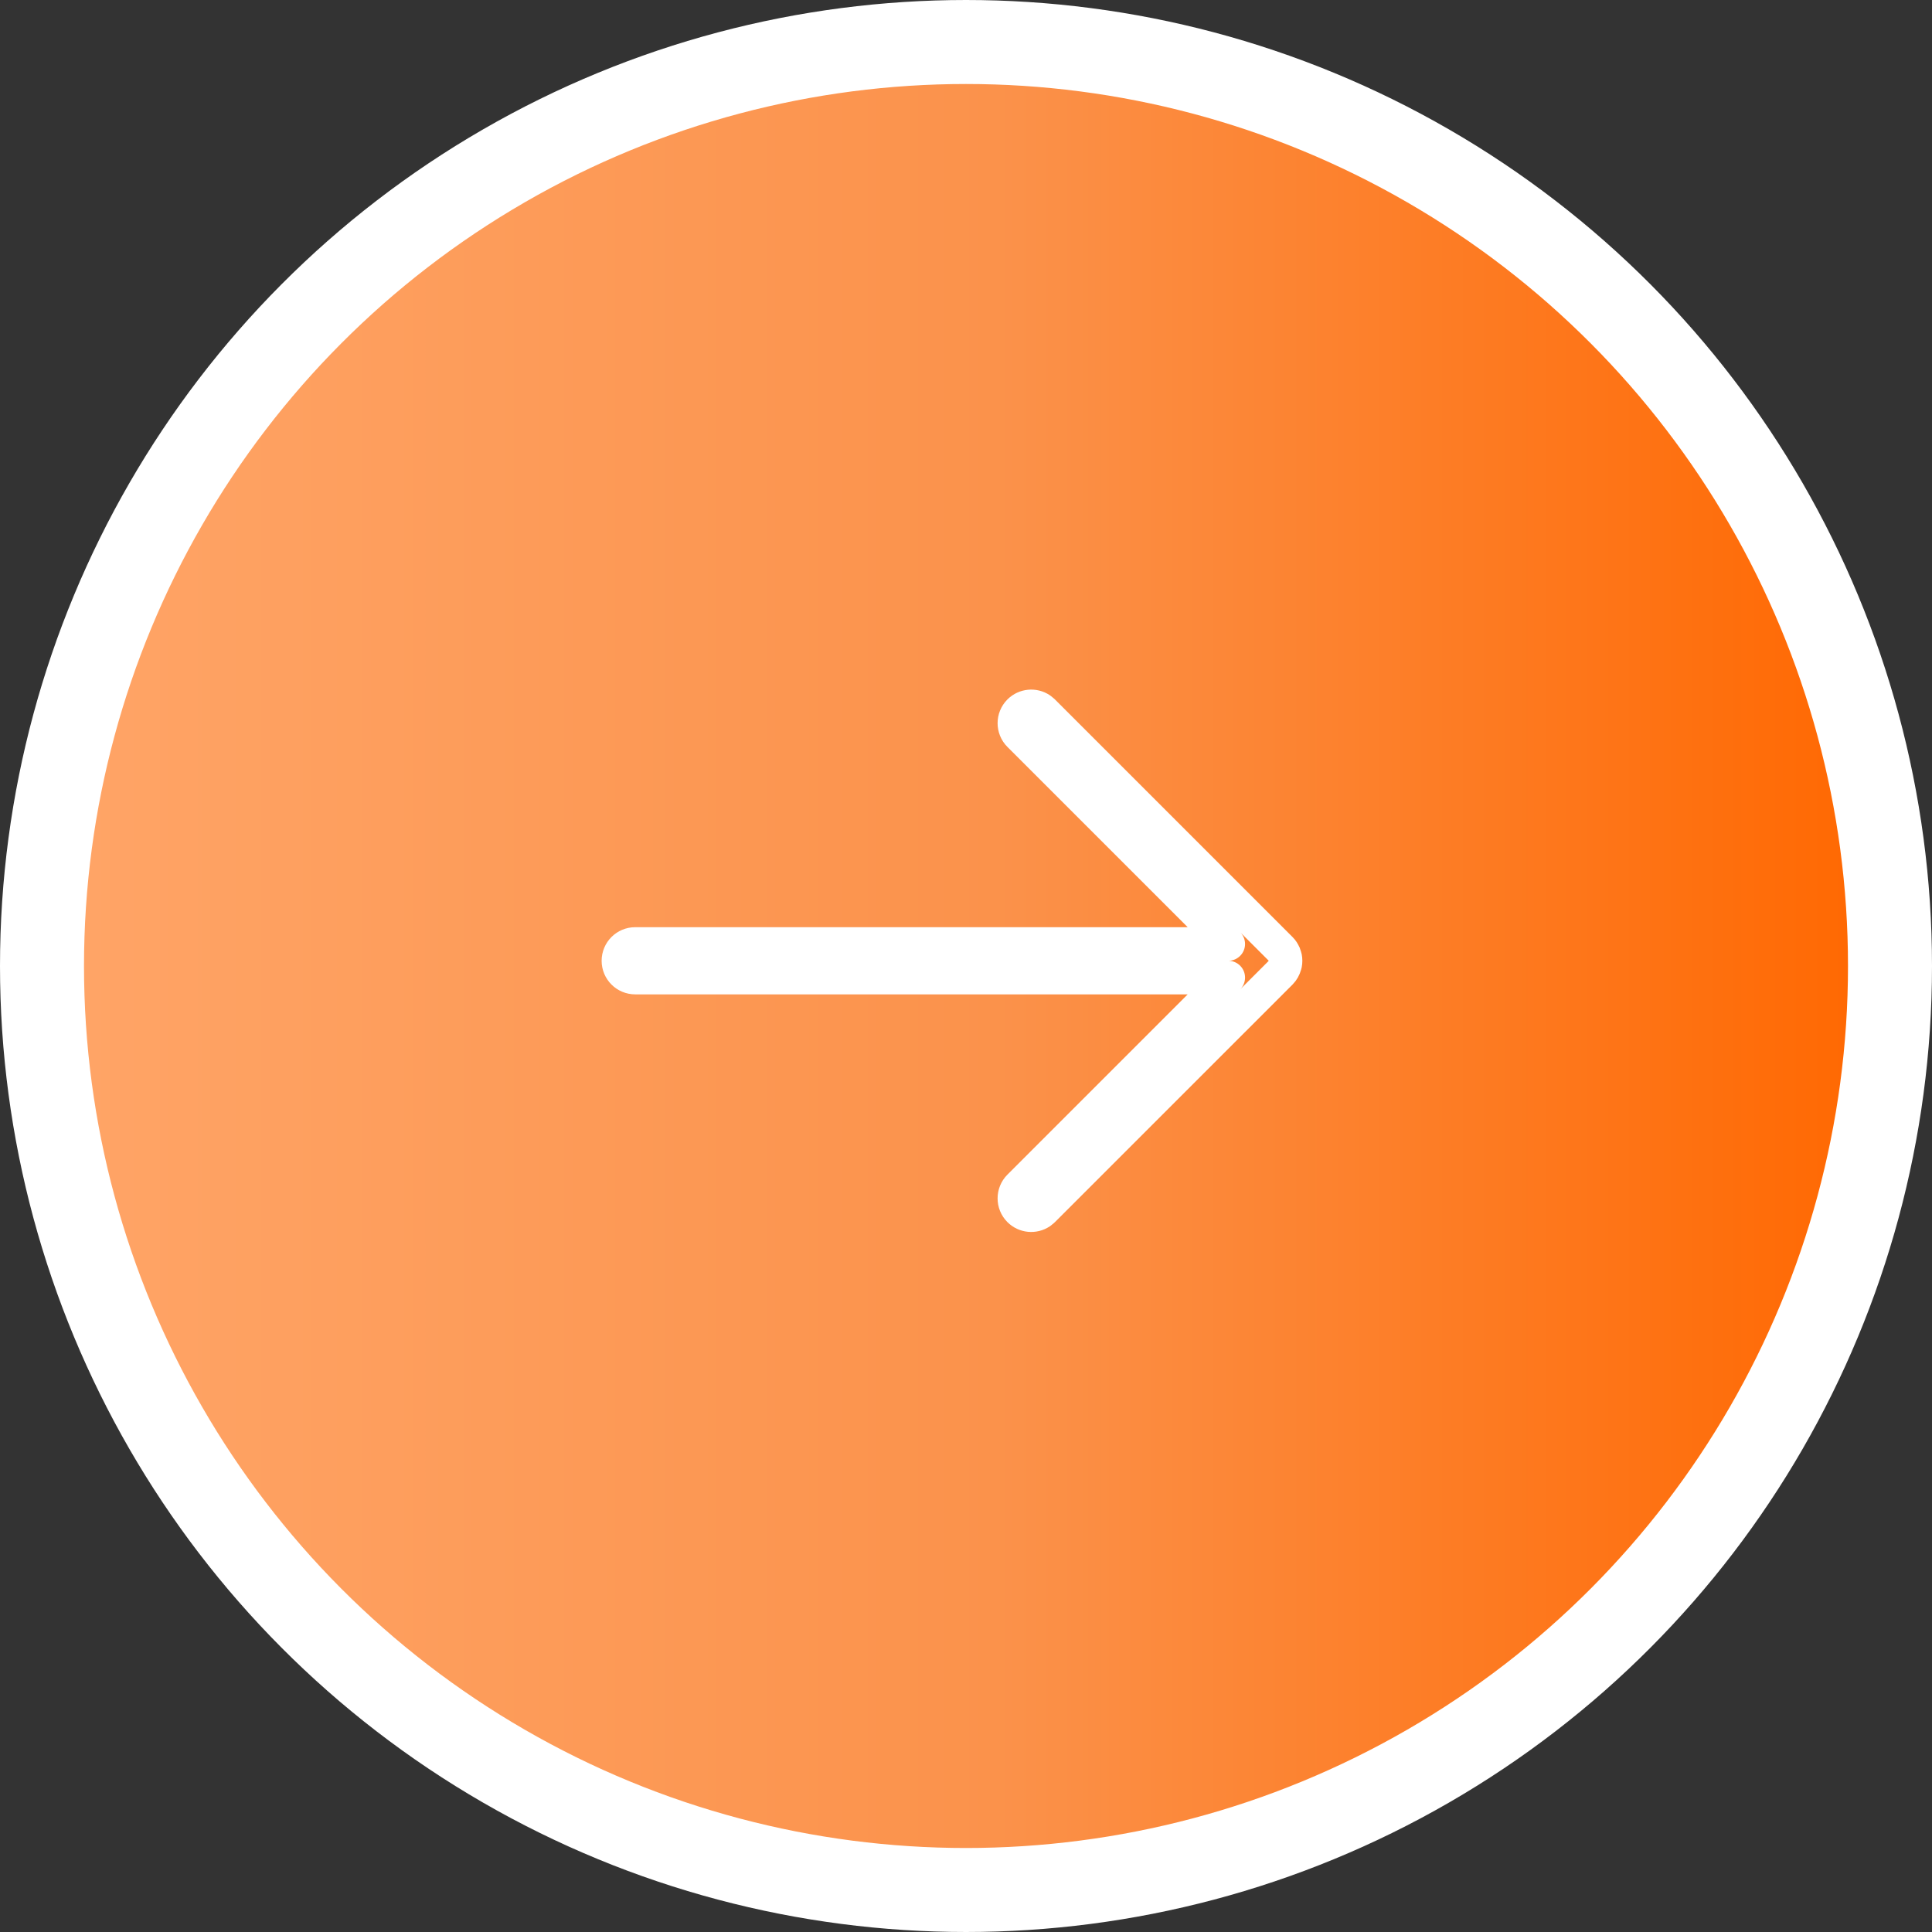
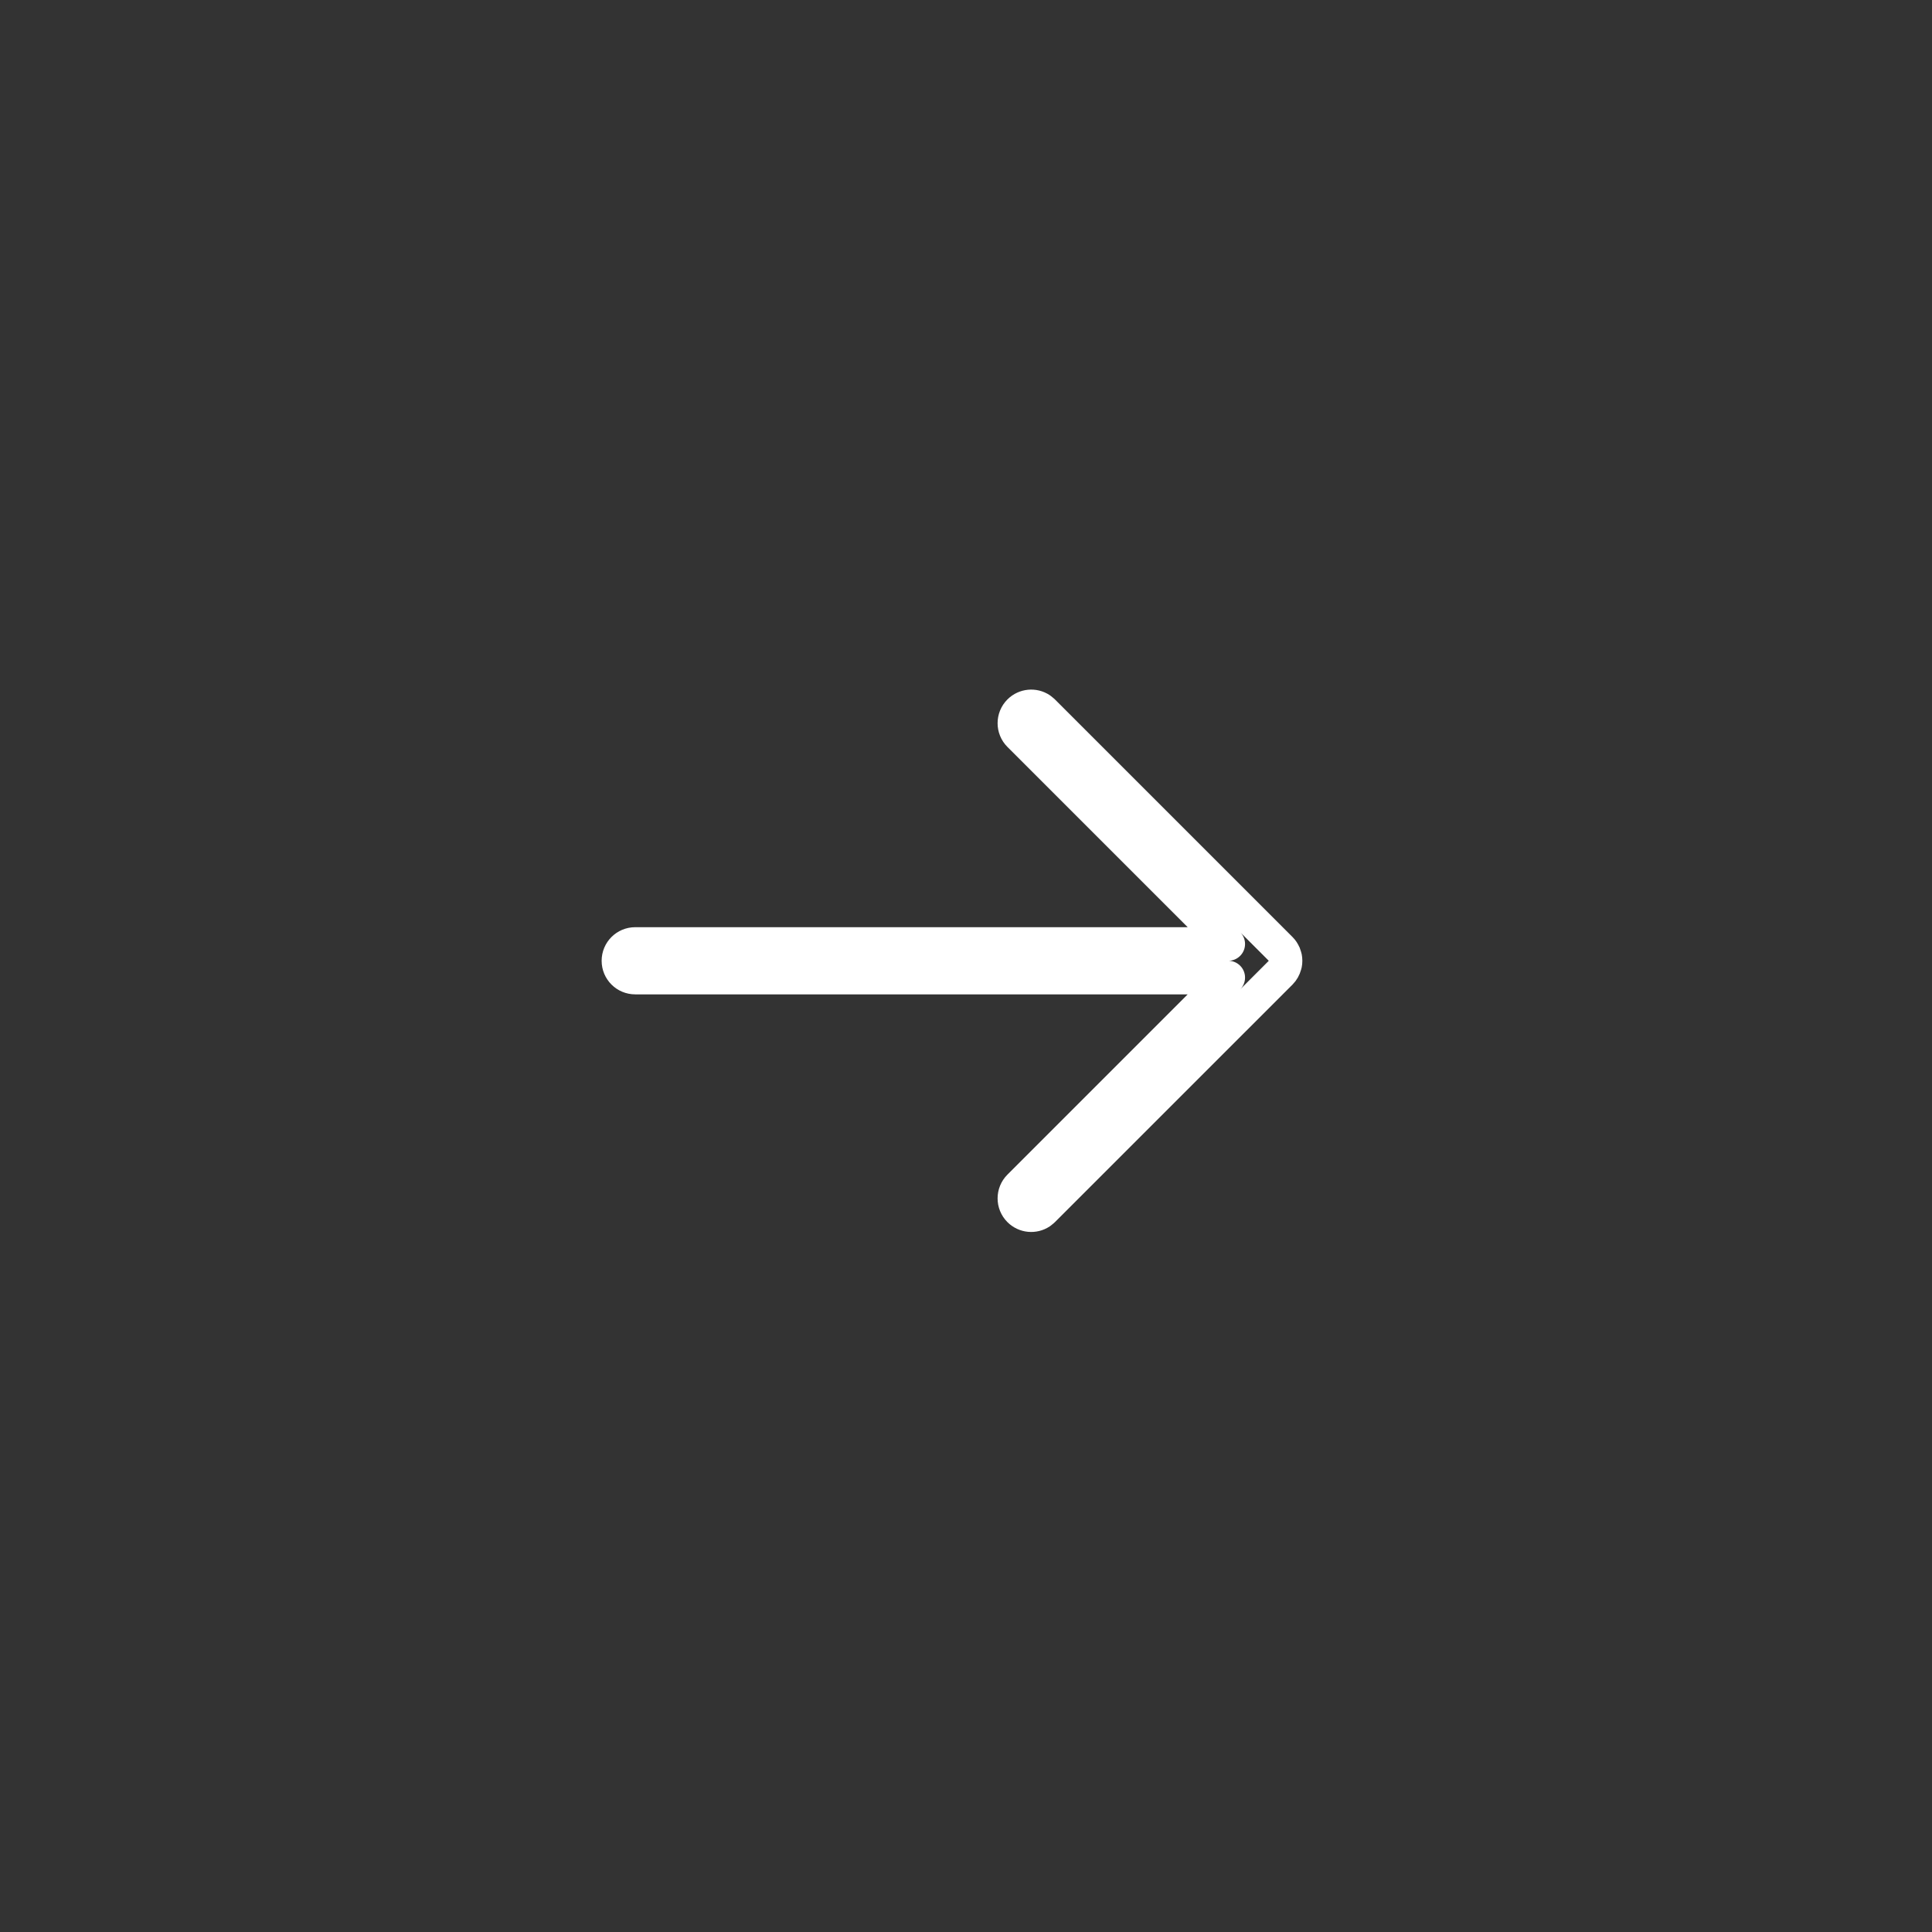
<svg xmlns="http://www.w3.org/2000/svg" width="69" height="69" viewBox="0 0 69 69" fill="none">
  <rect x="0" y="0" width="69" height="69" fill="#333333" stroke="none" />
  <g id="Group 1000003943">
-     <circle id="Ellipse 1887" cx="34.5" cy="34.5" r="33" fill="url(#paint0_linear_3651_2178)" stroke="white" stroke-width="3" />
    <path id="Vector" d="M36.404 42.375L43.866 34.913H22.686C22.355 34.913 22.087 34.645 22.087 34.314C22.087 33.982 22.355 33.714 22.686 33.714H43.866L36.404 26.252C36.17 26.018 36.17 25.639 36.404 25.404C36.609 25.2 36.926 25.173 37.158 25.327L37.252 25.404L45.738 33.89C45.765 33.917 45.789 33.947 45.811 33.98C45.826 34.002 45.837 34.027 45.849 34.051C45.854 34.062 45.861 34.072 45.866 34.083C45.876 34.106 45.881 34.129 45.888 34.153C45.892 34.167 45.898 34.181 45.901 34.196C45.916 34.274 45.916 34.353 45.901 34.431C45.898 34.446 45.892 34.46 45.888 34.475C45.861 34.571 45.813 34.662 45.738 34.738L37.252 43.223L37.158 43.3C36.926 43.454 36.609 43.428 36.404 43.223C36.17 42.989 36.17 42.609 36.404 42.375Z" stroke="white" stroke-width="1.2" stroke-linecap="round" stroke-linejoin="round" />
  </g>
  <defs>
    <linearGradient id="paint0_linear_3651_2178" x1="3" y1="34.5" x2="66" y2="34.5" gradientUnits="userSpaceOnUse">
      <stop stop-color="#FFA466" />
      <stop offset="0.516" stop-color="#FB924B" />
      <stop offset="1" stop-color="#FF6903" />
    </linearGradient>
  </defs>
</svg>